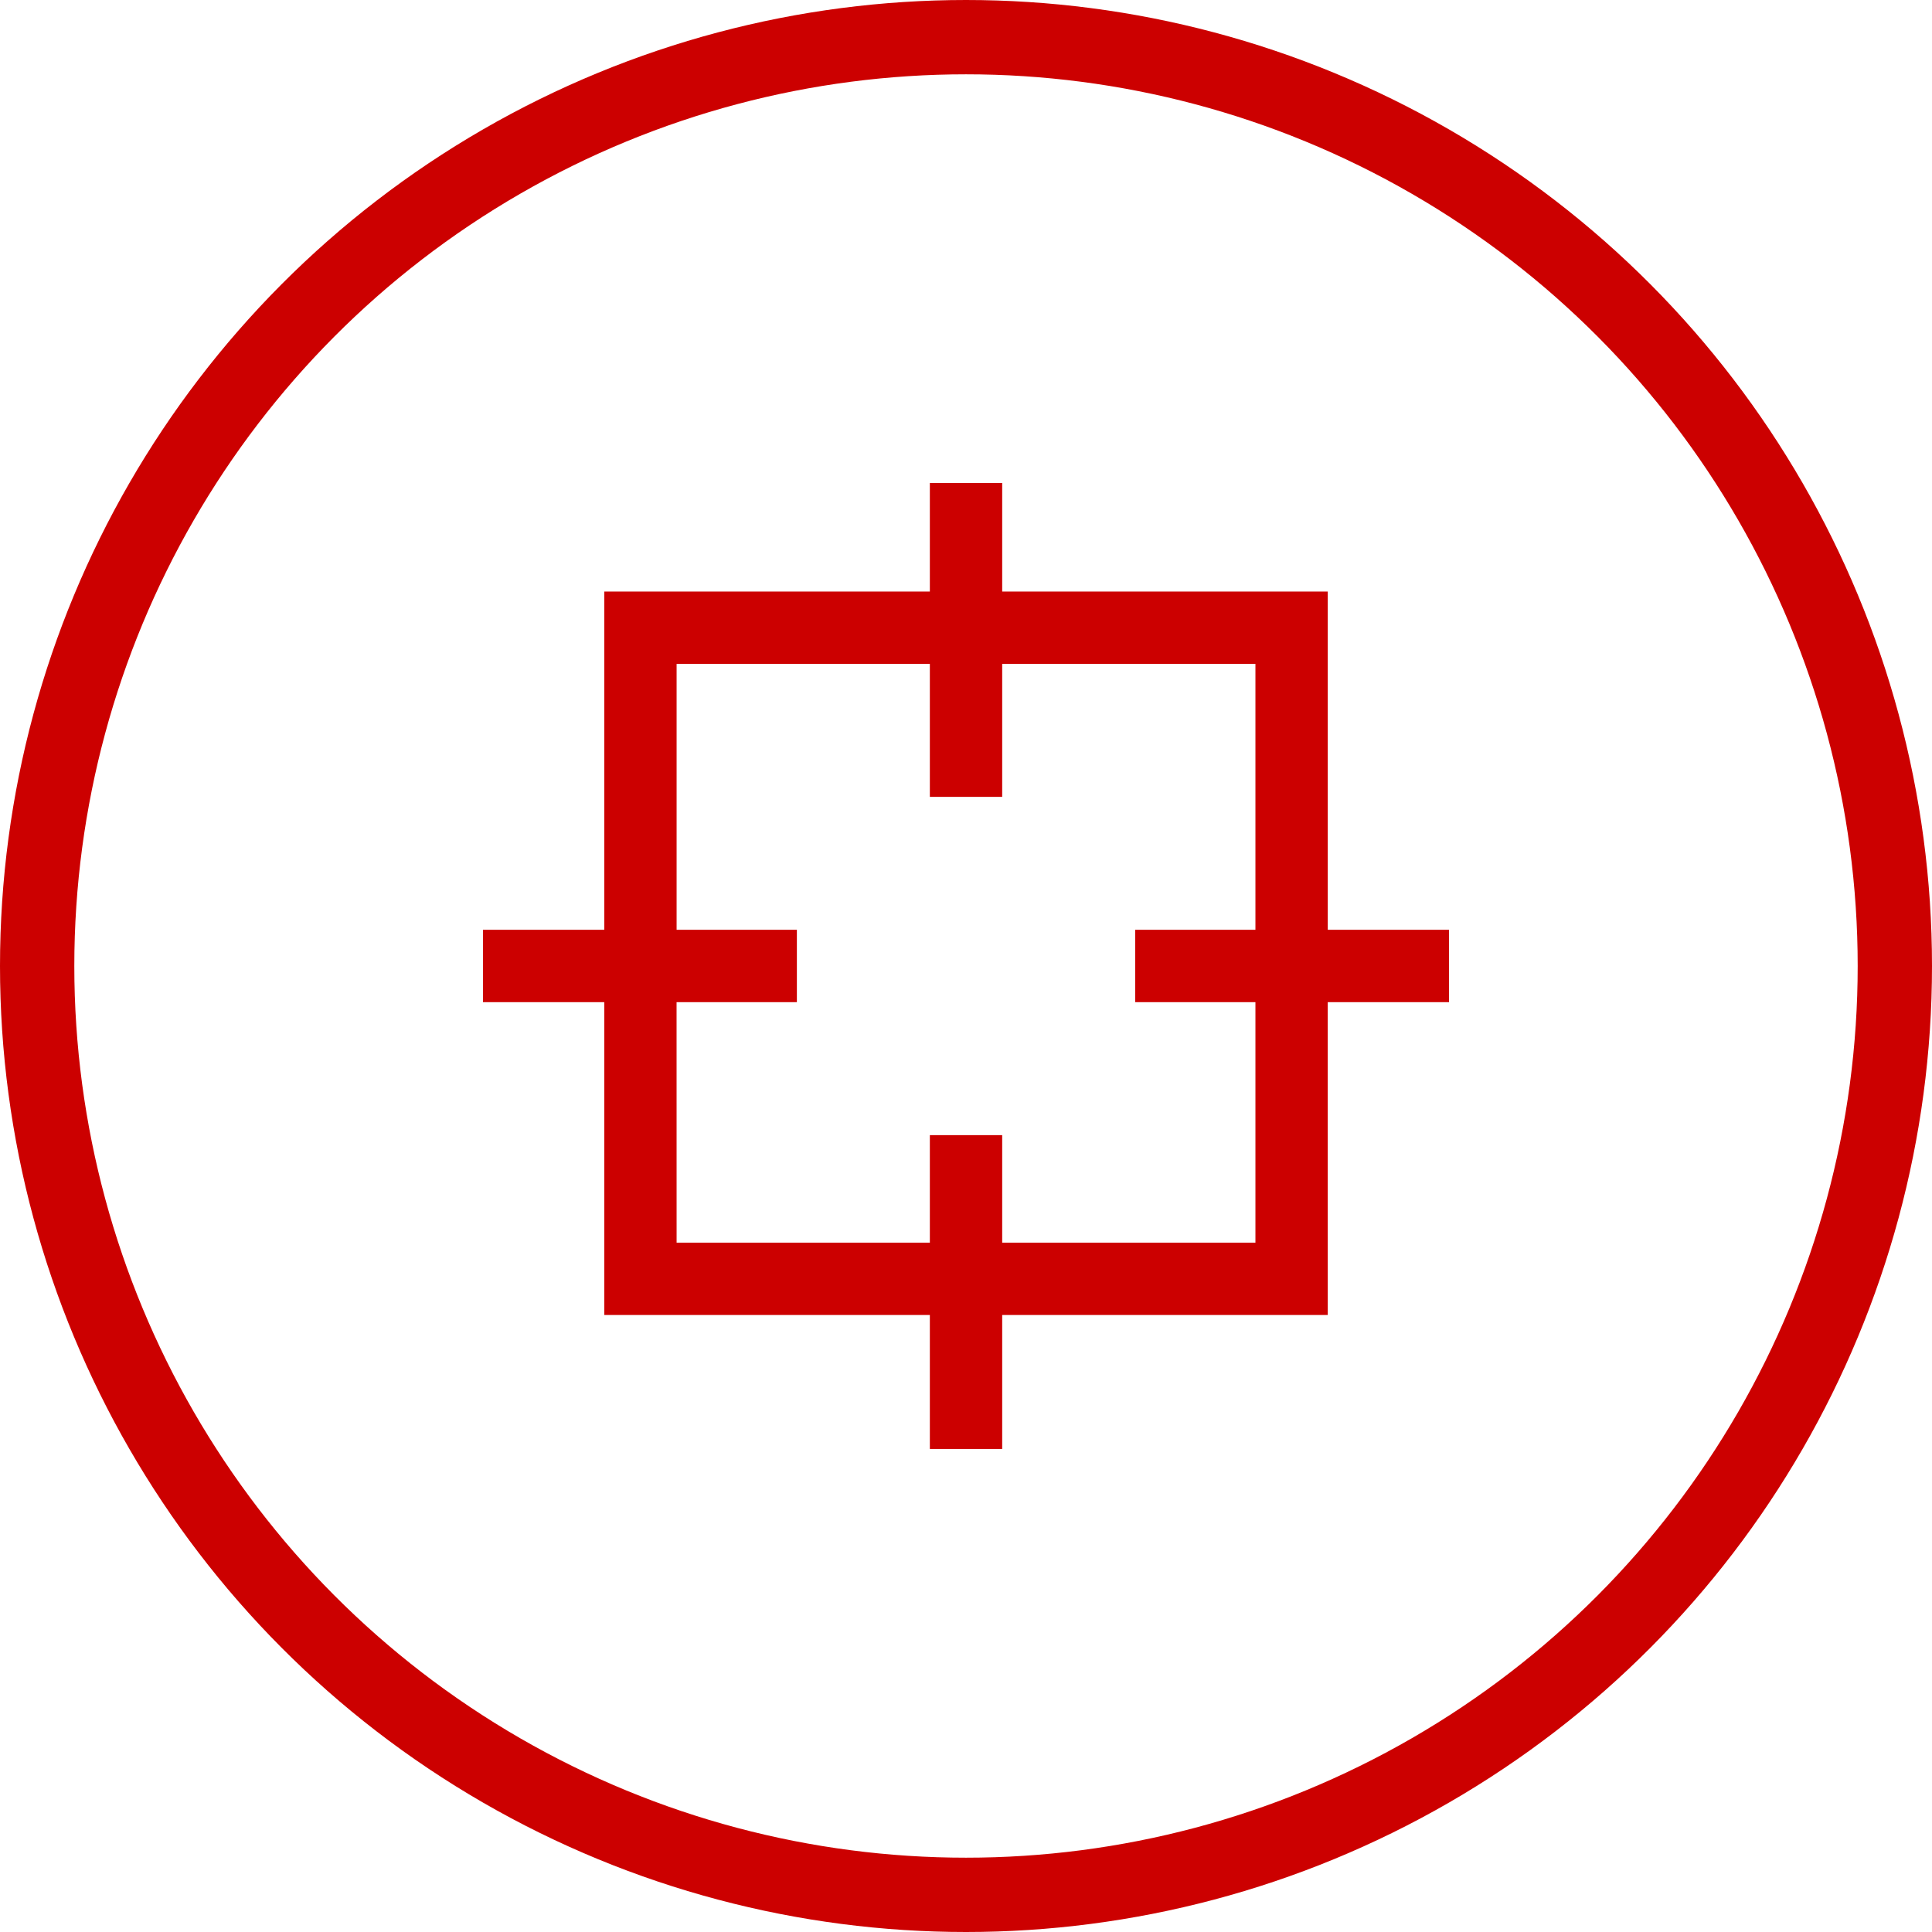
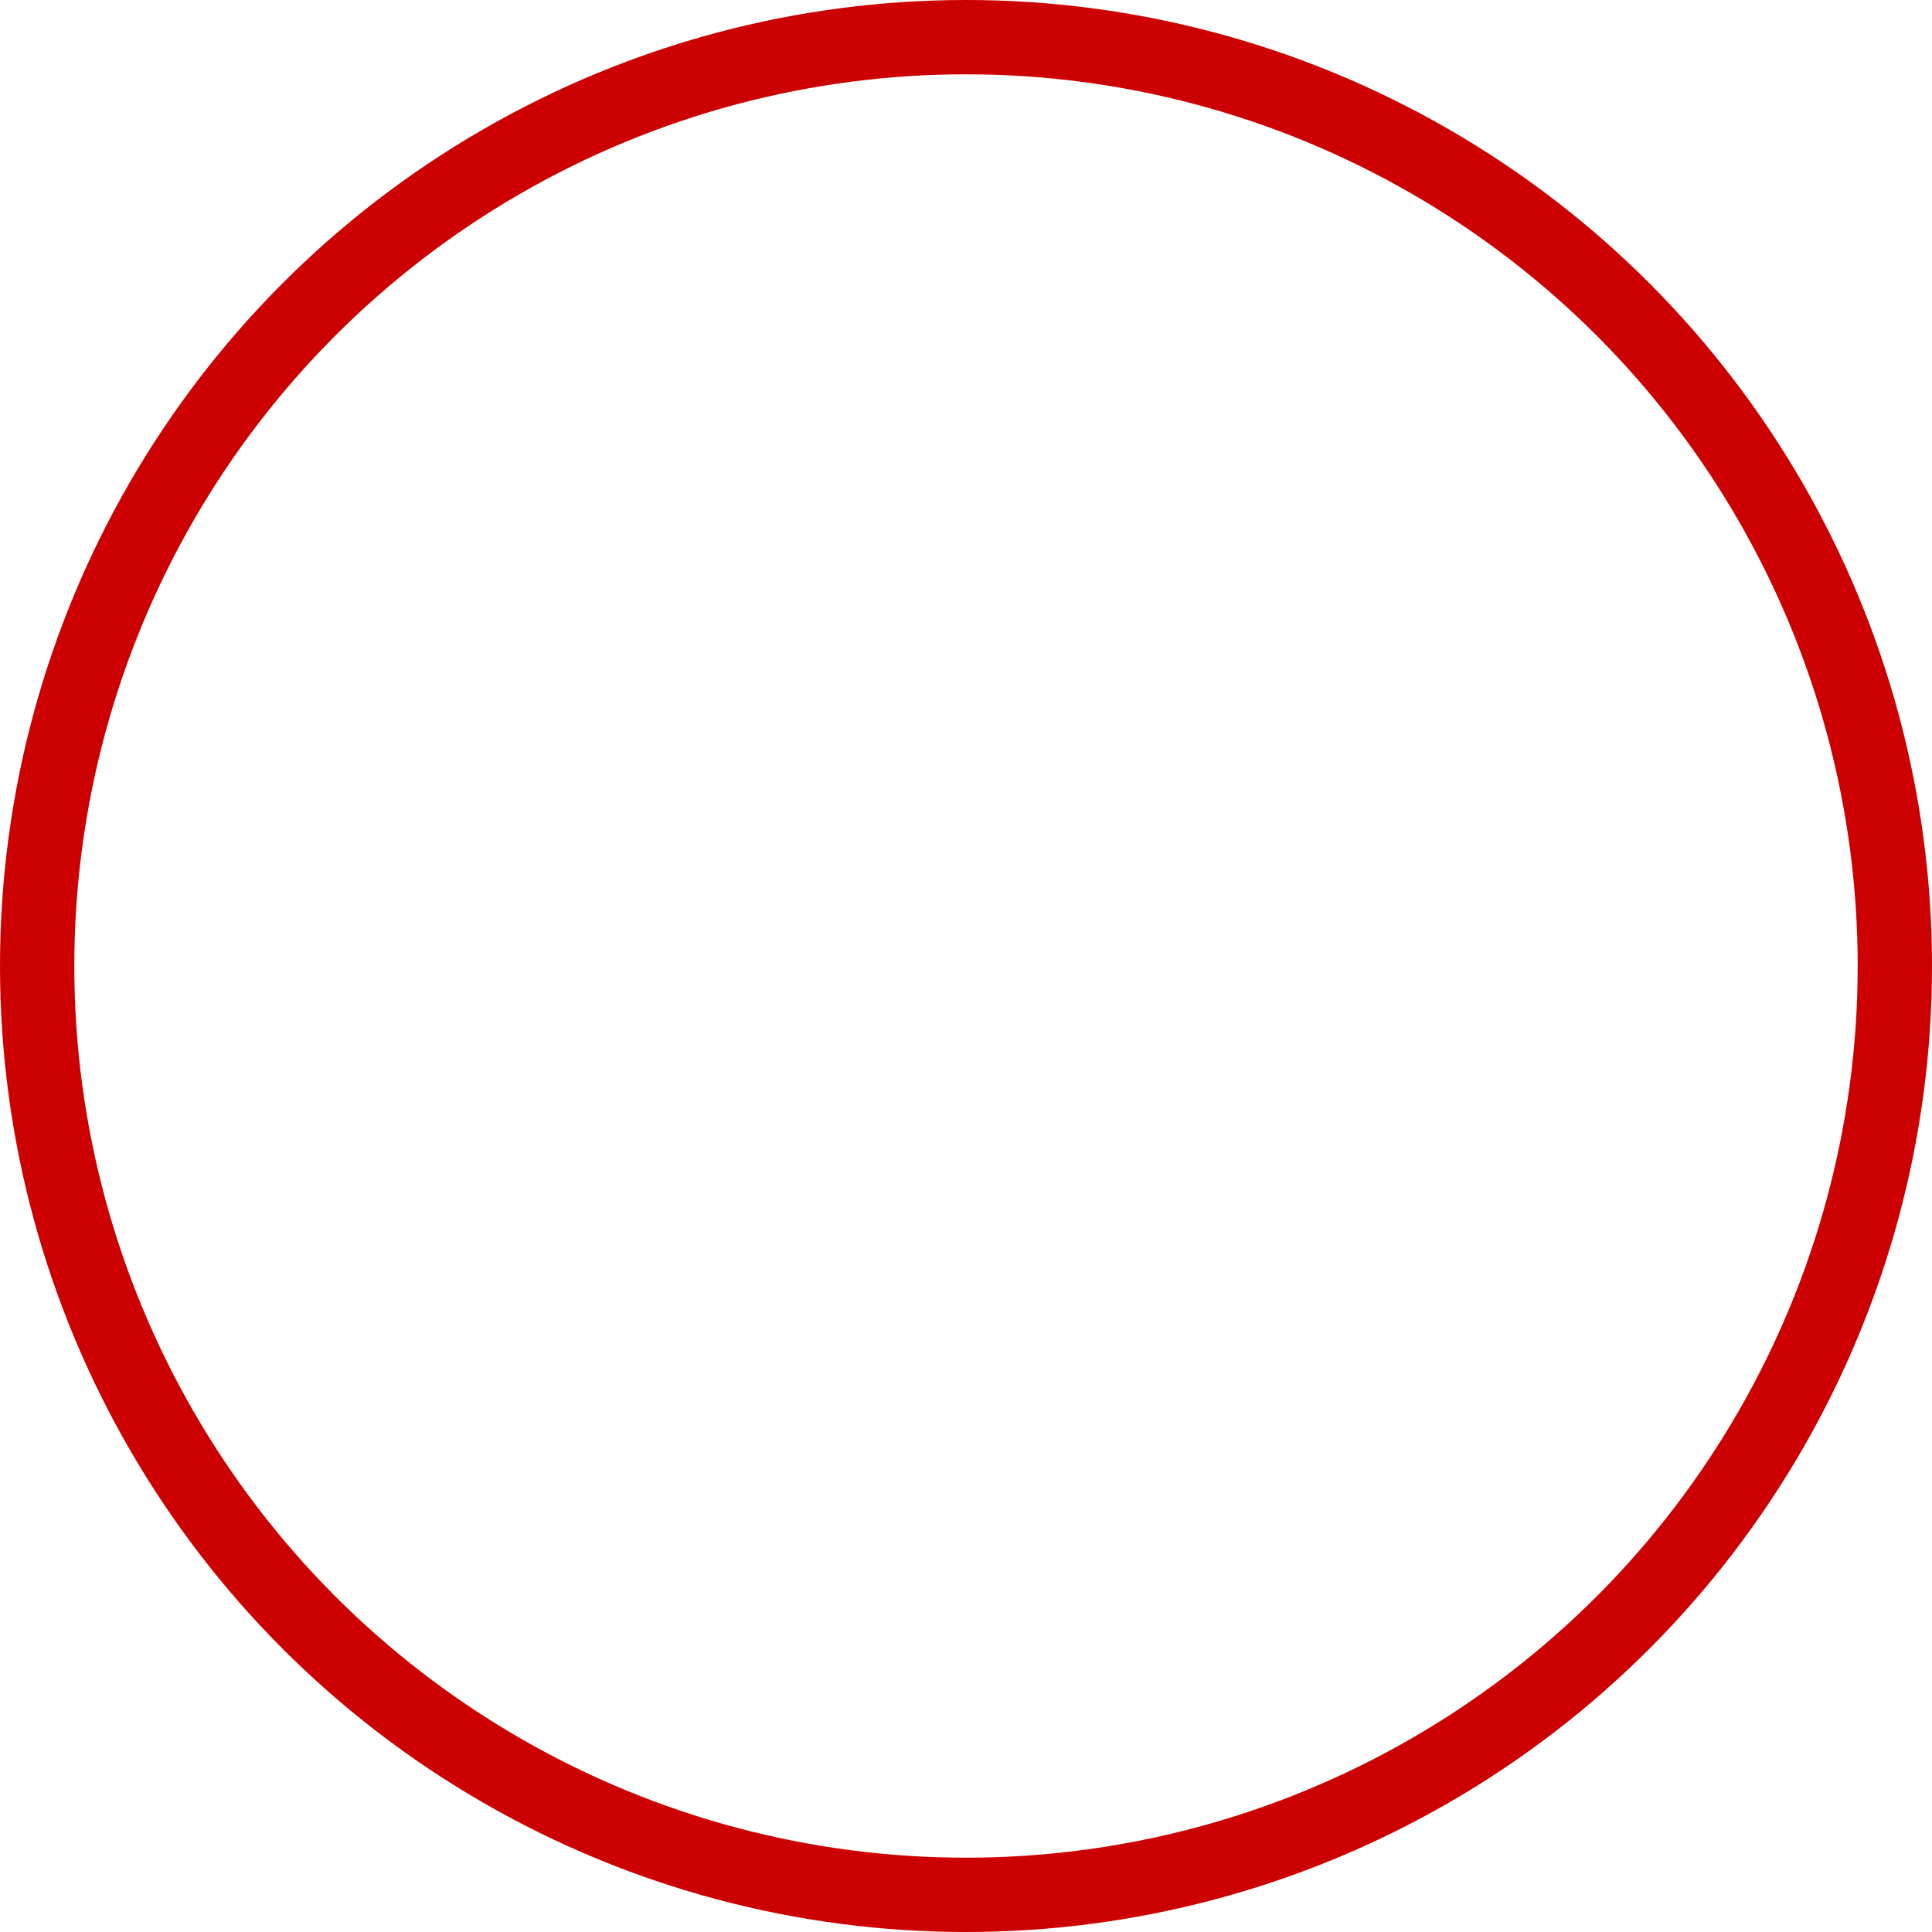
<svg xmlns="http://www.w3.org/2000/svg" width="52px" height="52px" viewBox="0 0 52 52" version="1.1">
  <title>icon4</title>
  <g id="页面-1" stroke="none" stroke-width="1" fill="none" fill-rule="evenodd">
    <g id="icon4">
      <circle id="椭圆形" stroke="#CC0000" stroke-width="2" cx="26" cy="26" r="25" />
      <g id="精确准确" transform="translate(13, 13)" fill="#CC0000" fill-rule="nonzero">
-         <path d="M13.974,-1.10692465e-15 L13.974,2.921 L22.737,2.921 L22.737,12.025 L26,12.025 L26,13.973 L22.736,13.973 L22.737,22.394 L13.974,22.394 L13.974,25.999 L12.027,25.999 L12.027,22.394 L3.264,22.394 L3.264,13.973 L-1.10692465e-15,13.973 L-1.10692465e-15,12.025 L3.264,12.025 L3.264,2.921 L12.027,2.921 L12.027,-1.10692465e-15 L13.974,-1.10692465e-15 Z M12.027,4.868 L5.211,4.868 L5.211,12.025 L8.448,12.025 L8.448,13.973 L5.21,13.973 L5.211,20.447 L12.027,20.447 L12.027,17.552 L13.974,17.552 L13.974,20.447 L20.79,20.447 L20.79,13.973 L17.553,13.973 L17.553,12.025 L20.79,12.025 L20.79,4.868 L13.974,4.868 L13.974,8.447 L12.027,8.447 L12.027,4.868 Z" id="形状" />
-       </g>
+         </g>
    </g>
  </g>
</svg>